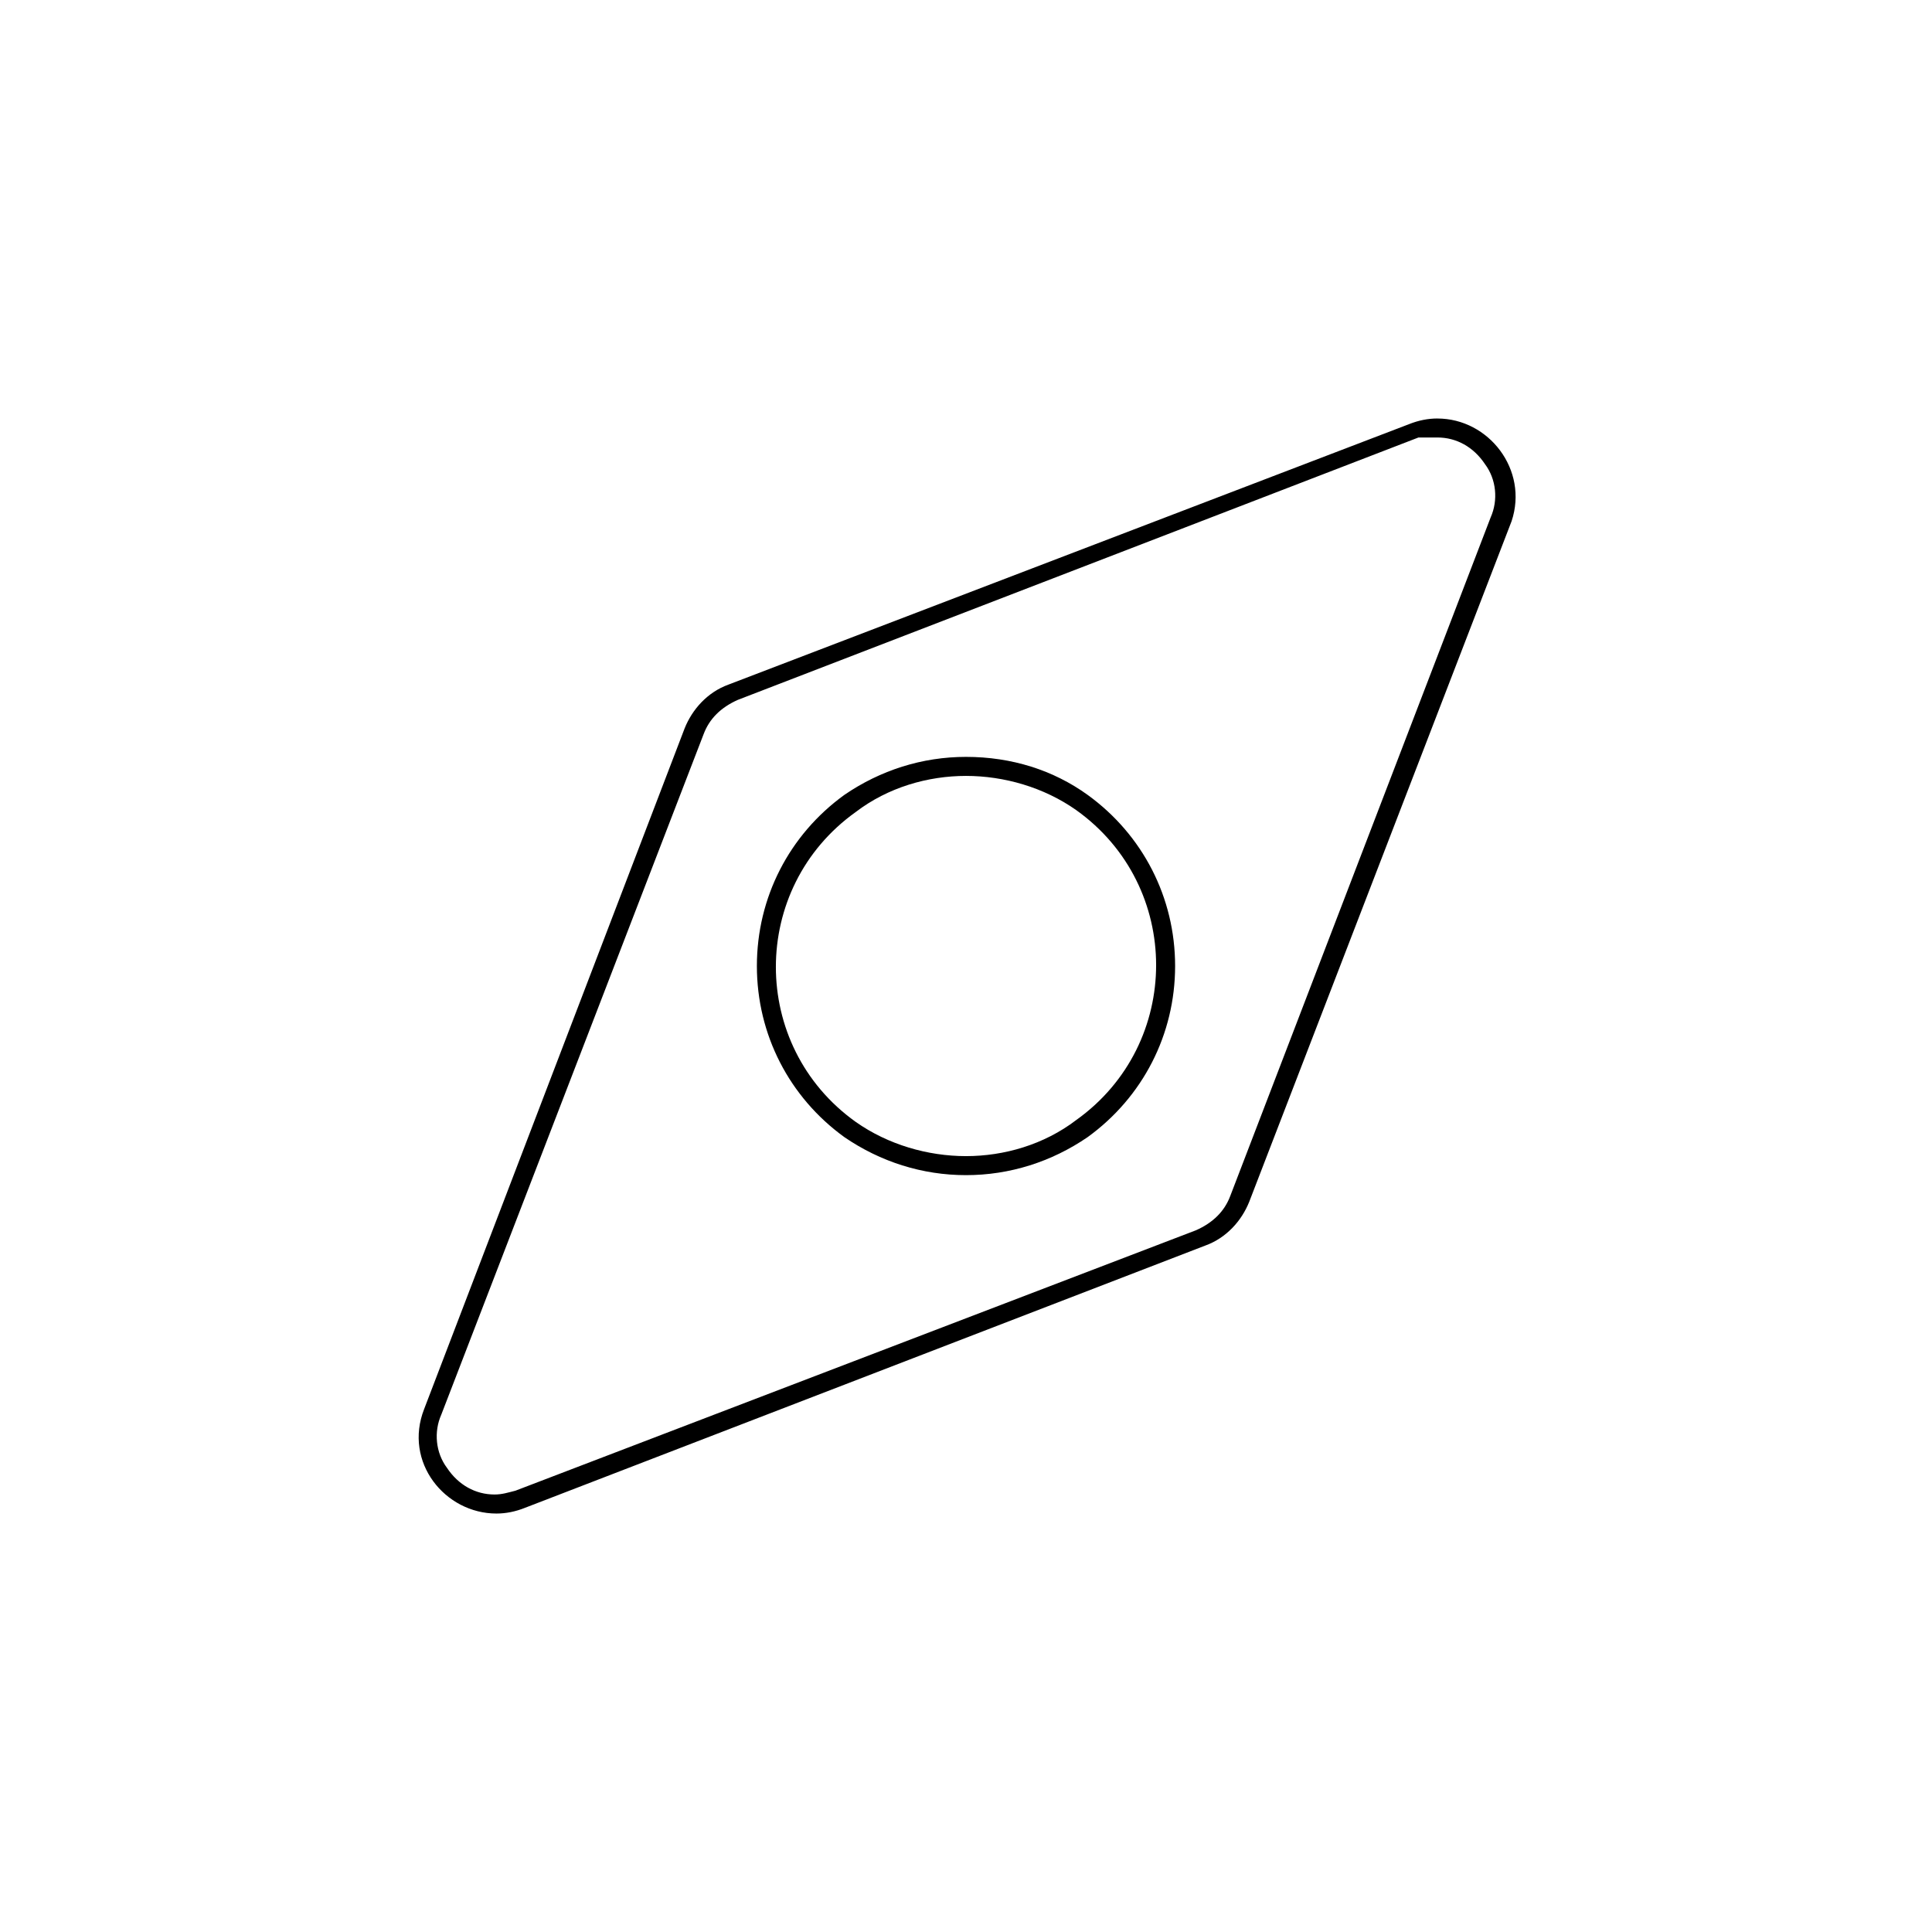
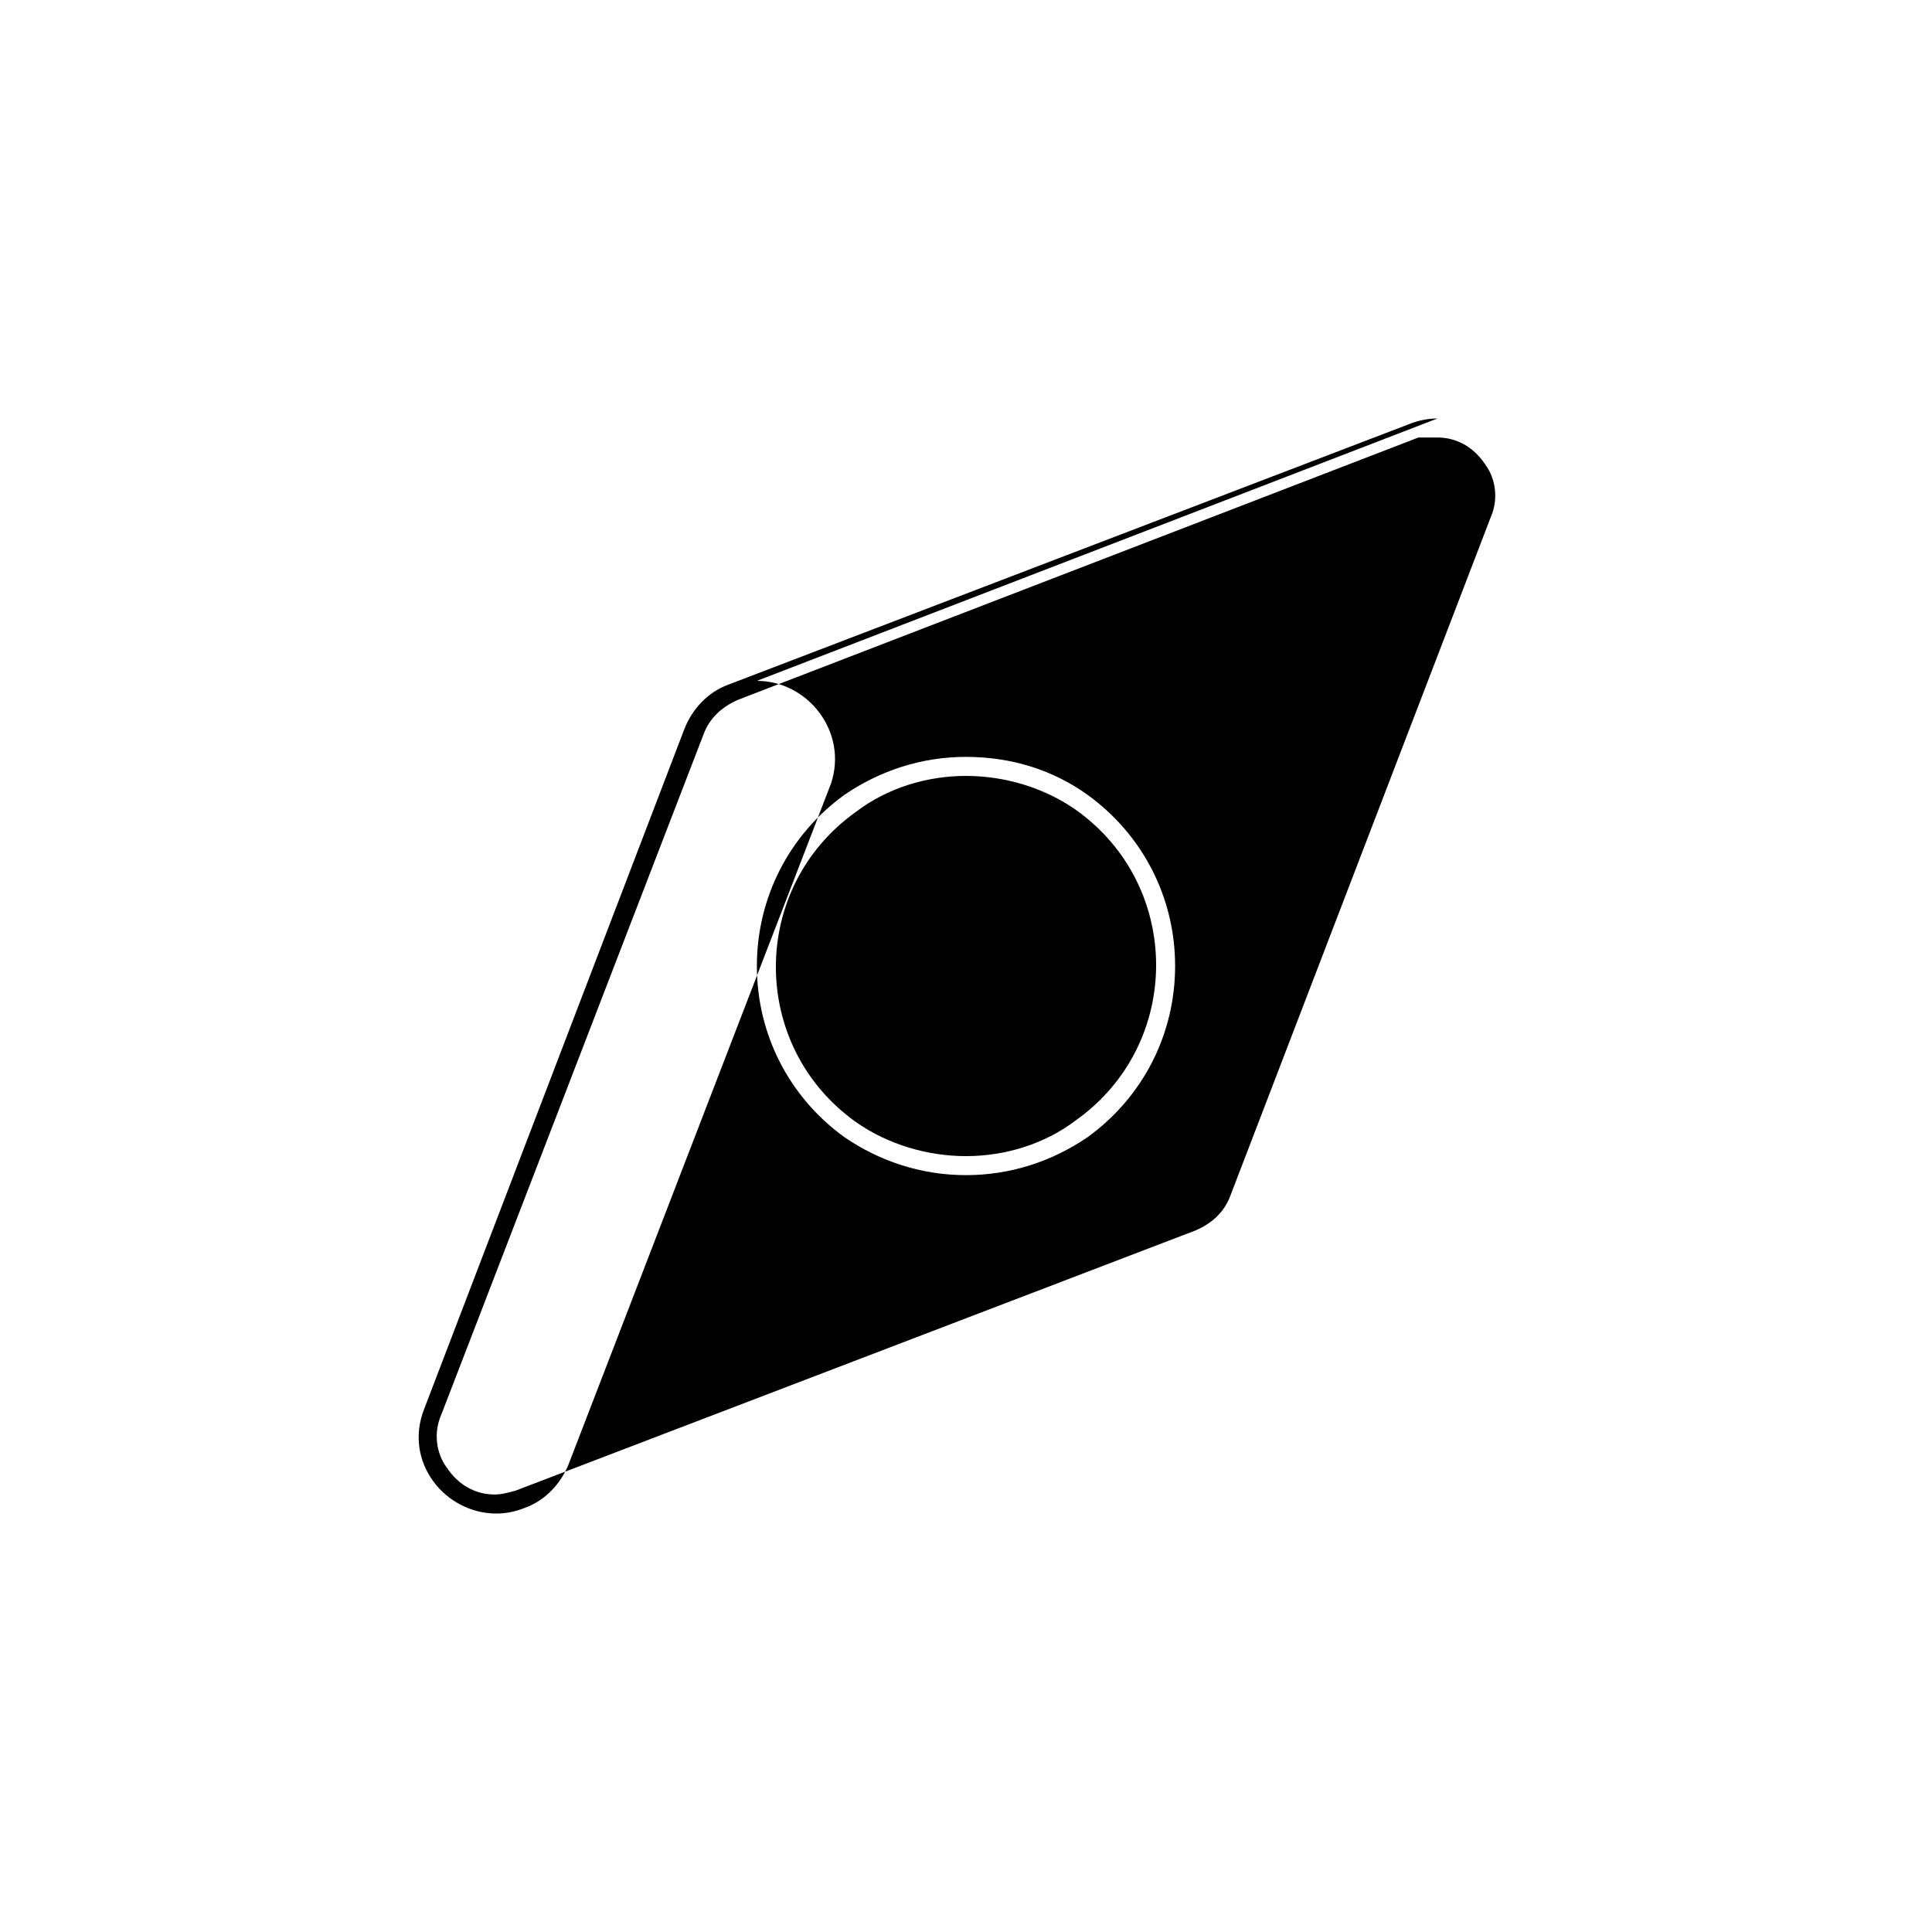
<svg xmlns="http://www.w3.org/2000/svg" fill="#000000" width="800px" height="800px" version="1.1" viewBox="144 144 512 512">
-   <path d="m524.94 259.94c5.039 0 9.574 2.519 12.594 7.055 3.023 4.031 3.527 9.574 1.512 14.105l-69.02 179.86c-1.512 4.031-4.535 7.055-9.07 9.07l-180.36 69.02c-2.016 0.504-3.527 1.008-5.543 1.008-5.039 0-9.574-2.519-12.594-7.055-3.023-4.031-3.527-9.574-1.512-14.105l69.527-180.36c1.512-4.031 4.535-7.055 9.07-9.07l180.36-69.527c1.008 0.004 3.023 0.004 5.035 0.004m-124.94 195.48c11.586 0 22.672-3.527 32.242-10.078 14.609-10.578 23.176-27.207 23.176-45.344 0-18.137-8.566-34.762-23.176-45.344-9.07-6.551-20.152-10.078-32.242-10.078-11.586 0-22.672 3.527-32.242 10.078-14.609 10.578-23.176 27.207-23.176 45.344 0 18.137 8.566 34.762 23.176 45.344 9.57 6.551 20.652 10.078 32.242 10.078m124.94-200.52c-2.519 0-5.039 0.504-7.559 1.512l-180.36 69.02c-5.543 2.016-9.574 6.551-11.586 11.586l-69.023 180.37c-5.543 14.105 5.543 27.711 19.145 27.711 2.519 0 5.039-0.504 7.559-1.512l180.36-69.527c5.543-2.016 9.574-6.551 11.586-11.586l69.527-180.36c4.531-13.605-6.047-27.207-19.652-27.207zm-124.94 195.48c-10.078 0-20.656-3.023-29.223-9.07-28.215-20.152-28.215-61.969 0-82.121 8.566-6.547 19.145-9.57 29.223-9.57s20.656 3.023 29.223 9.07c28.215 20.152 28.215 61.969 0 82.121-8.566 6.547-19.148 9.57-29.223 9.57z" />
+   <path d="m524.94 259.94c5.039 0 9.574 2.519 12.594 7.055 3.023 4.031 3.527 9.574 1.512 14.105l-69.02 179.86c-1.512 4.031-4.535 7.055-9.07 9.07l-180.36 69.02c-2.016 0.504-3.527 1.008-5.543 1.008-5.039 0-9.574-2.519-12.594-7.055-3.023-4.031-3.527-9.574-1.512-14.105l69.527-180.36c1.512-4.031 4.535-7.055 9.07-9.07l180.36-69.527c1.008 0.004 3.023 0.004 5.035 0.004m-124.94 195.48c11.586 0 22.672-3.527 32.242-10.078 14.609-10.578 23.176-27.207 23.176-45.344 0-18.137-8.566-34.762-23.176-45.344-9.07-6.551-20.152-10.078-32.242-10.078-11.586 0-22.672 3.527-32.242 10.078-14.609 10.578-23.176 27.207-23.176 45.344 0 18.137 8.566 34.762 23.176 45.344 9.57 6.551 20.652 10.078 32.242 10.078m124.94-200.52c-2.519 0-5.039 0.504-7.559 1.512l-180.36 69.02c-5.543 2.016-9.574 6.551-11.586 11.586l-69.023 180.37c-5.543 14.105 5.543 27.711 19.145 27.711 2.519 0 5.039-0.504 7.559-1.512c5.543-2.016 9.574-6.551 11.586-11.586l69.527-180.36c4.531-13.605-6.047-27.207-19.652-27.207zm-124.94 195.48c-10.078 0-20.656-3.023-29.223-9.07-28.215-20.152-28.215-61.969 0-82.121 8.566-6.547 19.145-9.57 29.223-9.57s20.656 3.023 29.223 9.07c28.215 20.152 28.215 61.969 0 82.121-8.566 6.547-19.148 9.57-29.223 9.57z" />
</svg>